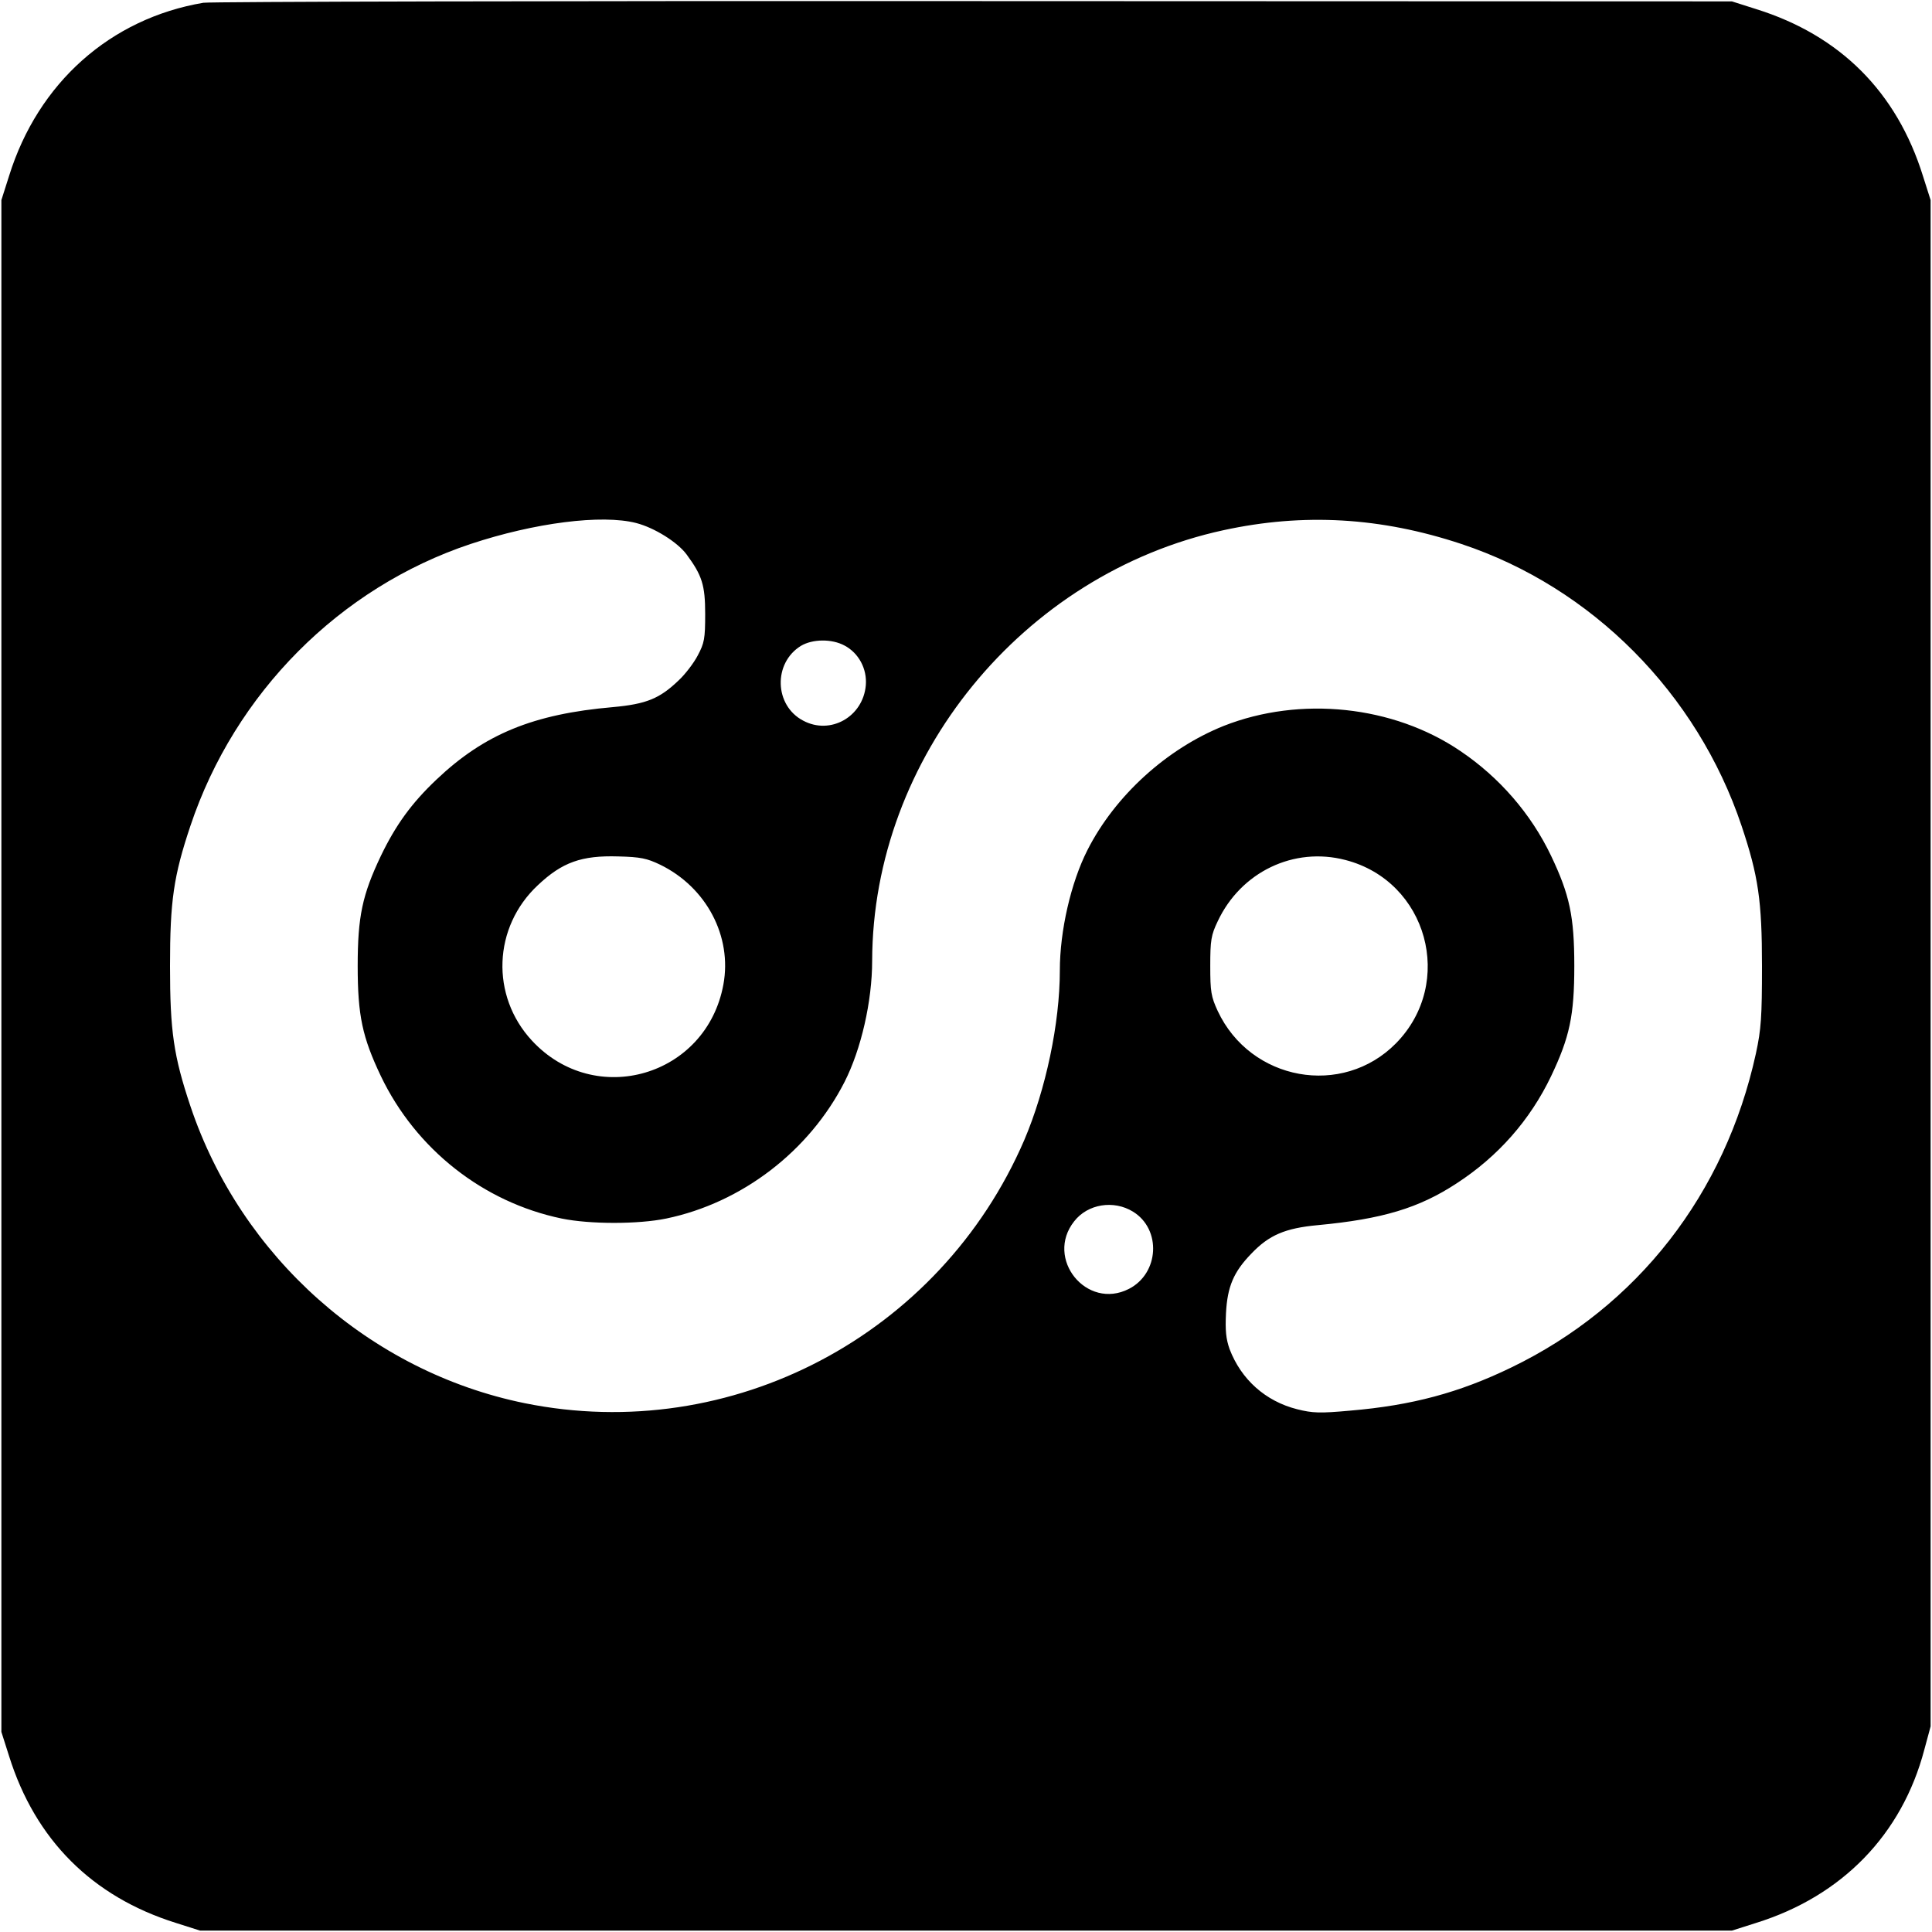
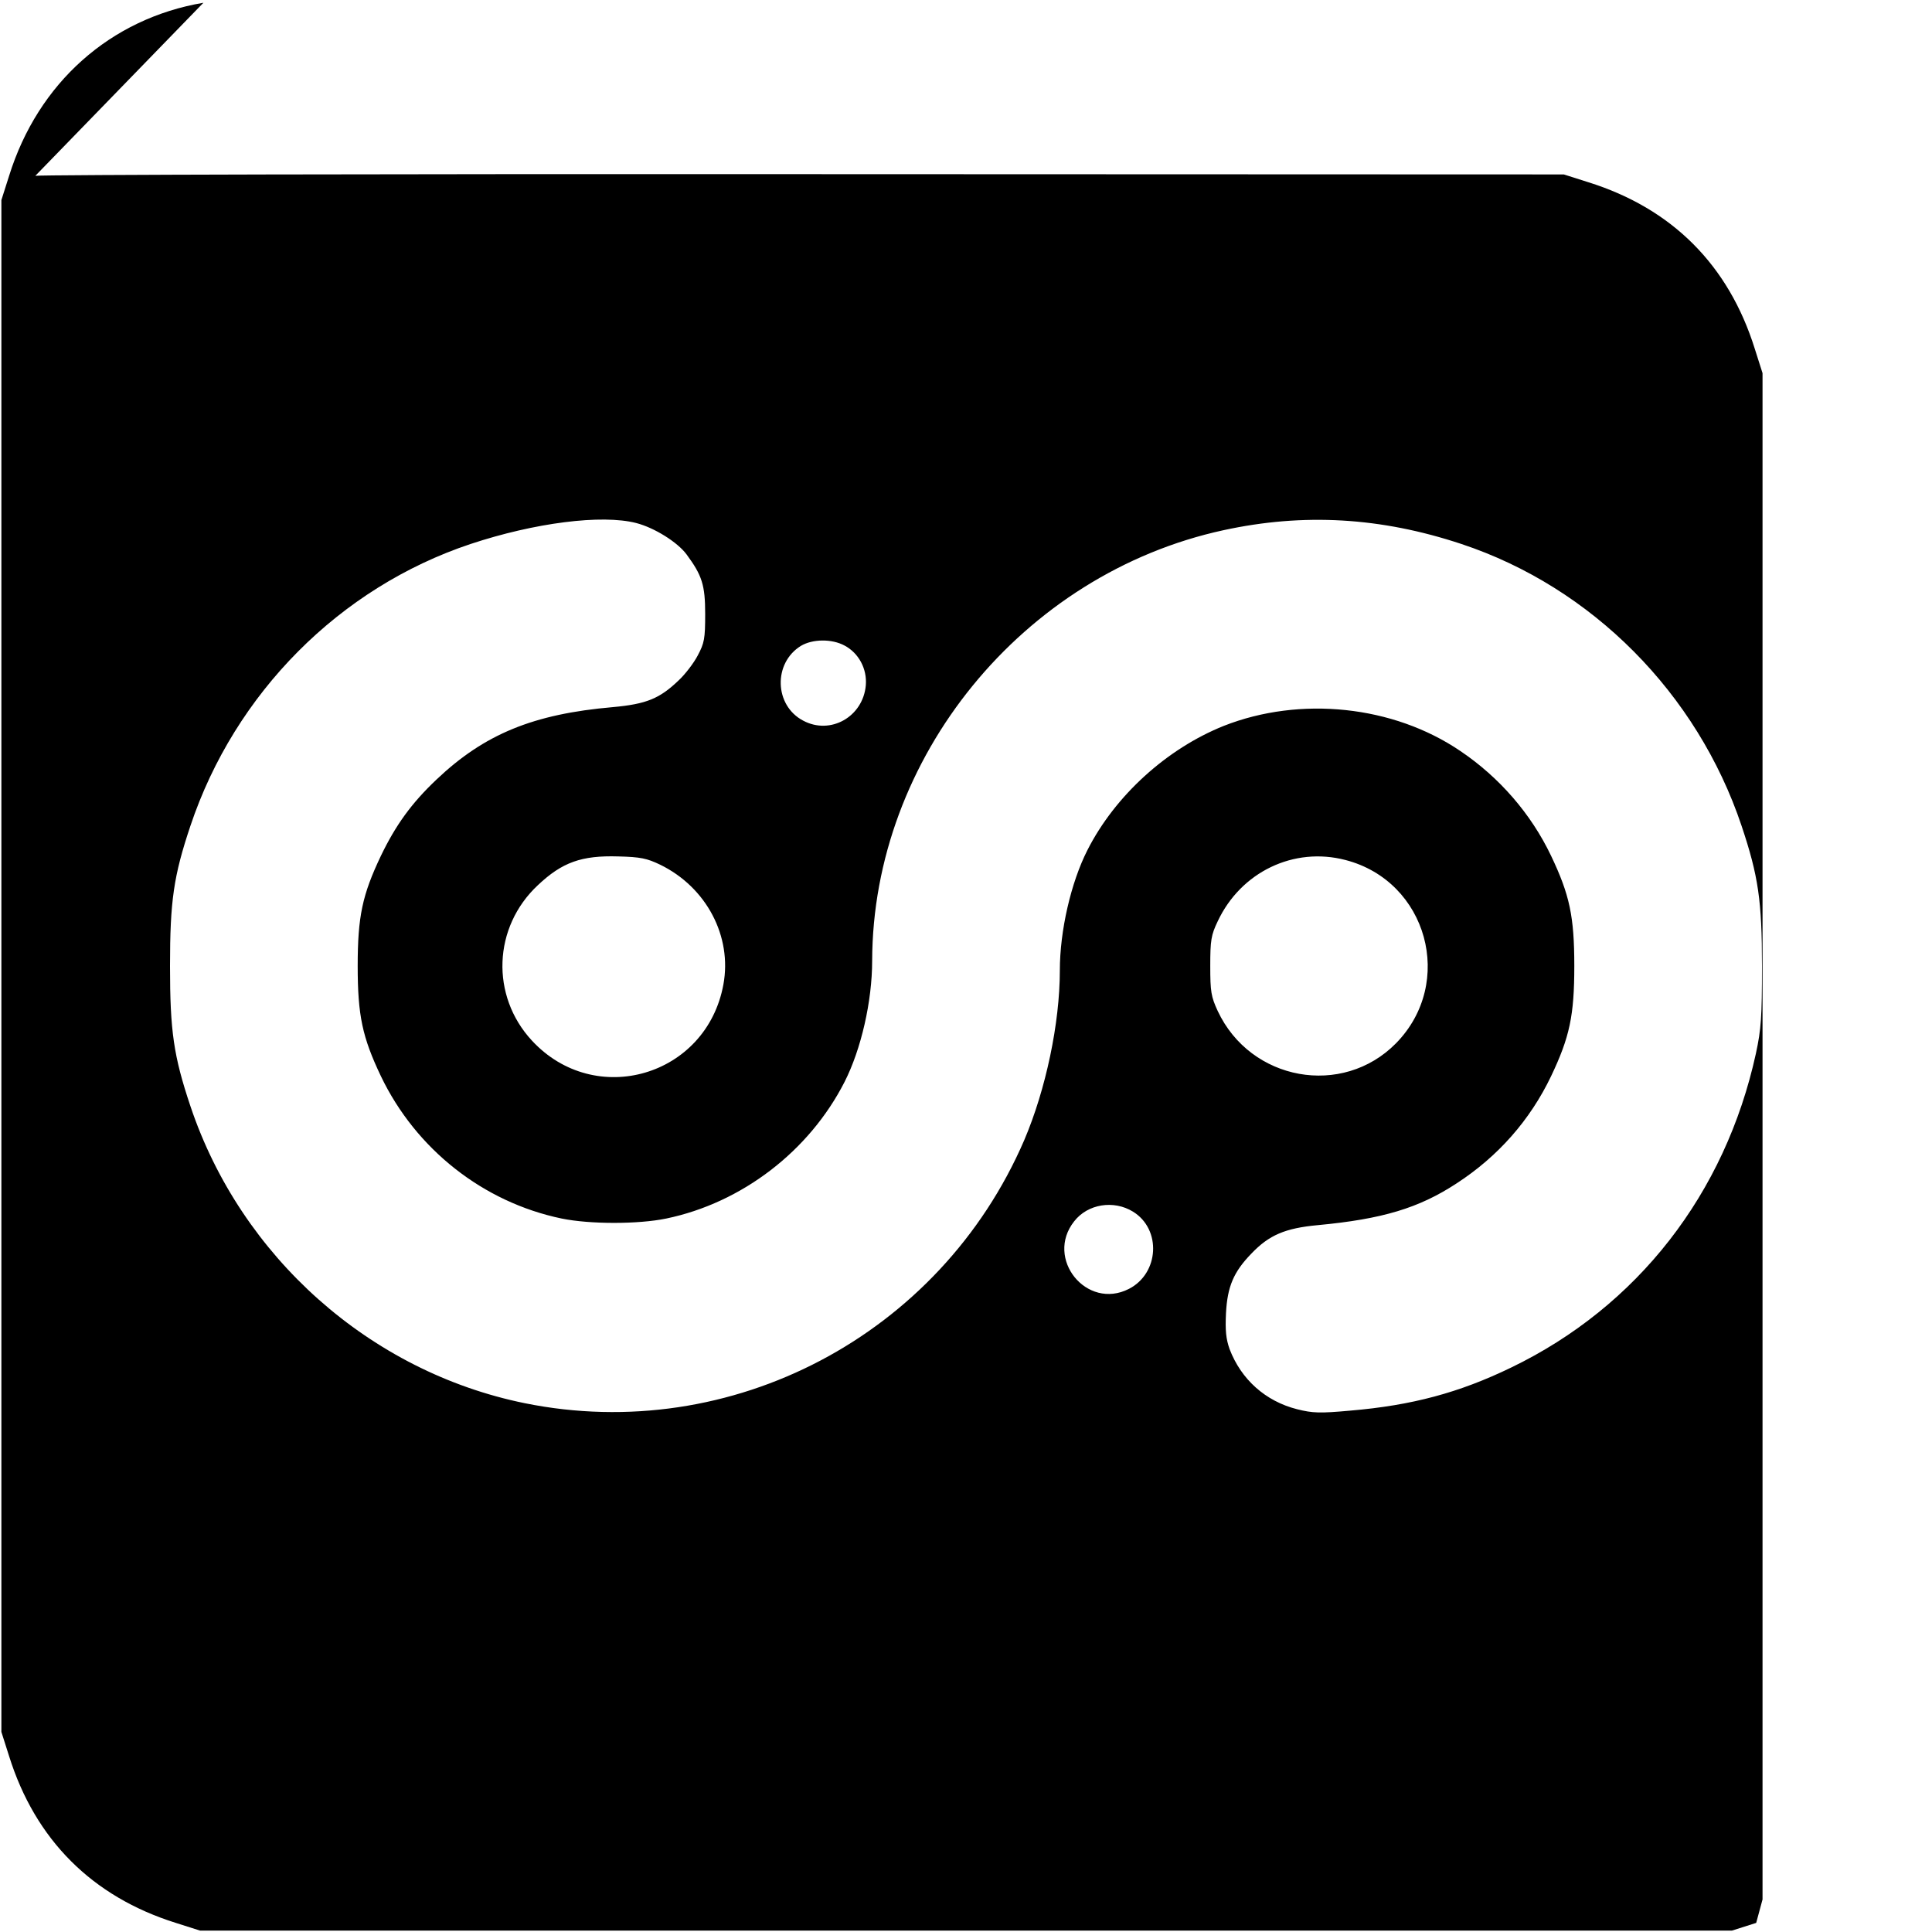
<svg xmlns="http://www.w3.org/2000/svg" version="1.0" width="700pt" height="700pt" viewBox="0 0 700 700" preserveAspectRatio="xMidYMid meet">
  <g transform="translate(0,700) scale(0.1,-0.1)" fill="#000000" stroke="none">
-     <path d="M737 6990 c-337 -57 -599 -290 -704 -627 l-28 -88 0 -2775 0 -2775 28 -88 c95 -303 301 -509 604 -604 l88 -28 2775 0 2775 0 88 28 c311 97 528 320 609 627 l23 85 0 2765 0 2765 -28 88 c-95 304 -300 509 -604 604 l-88 28 -2745 1 c-1510 1 -2767 -2 -2793 -6z m1568 -1885 c66 -17 149 -69 182 -113 57 -77 68 -112 68 -217 0 -89 -3 -105 -27 -150 -14 -27 -46 -69 -70 -91 -68 -65 -116 -85 -237 -96 -289 -25 -466 -98 -639 -262 -91 -86 -148 -165 -202 -277 -67 -141 -84 -219 -84 -399 0 -180 17 -258 84 -399 127 -265 371 -457 655 -516 103 -21 277 -21 379 0 274 57 518 244 646 495 60 118 100 292 100 439 2 736 545 1402 1273 1560 290 63 570 47 862 -50 473 -157 854 -541 1015 -1021 61 -182 74 -272 74 -508 0 -185 -3 -229 -22 -317 -111 -508 -429 -917 -887 -1138 -188 -91 -359 -137 -583 -156 -110 -10 -136 -9 -192 5 -115 29 -203 108 -245 218 -13 37 -16 67 -13 130 5 97 28 150 92 216 64 67 122 92 240 103 235 22 367 62 503 151 151 98 267 230 343 389 67 141 84 219 84 399 0 180 -17 258 -84 399 -73 153 -188 285 -329 380 -243 165 -580 200 -857 91 -207 -83 -394 -253 -494 -450 -60 -118 -100 -293 -100 -436 0 -192 -51 -432 -129 -615 -305 -707 -1061 -1105 -1810 -953 -560 114 -1028 530 -1211 1076 -61 182 -74 272 -74 508 0 236 13 326 74 508 161 481 541 863 1015 1021 232 77 475 108 600 76z m755 -444 c51 -27 82 -84 77 -144 -10 -114 -128 -181 -227 -128 -105 55 -109 209 -8 271 42 25 112 26 158 1z m-668 -794 c168 -82 261 -260 229 -434 -61 -333 -465 -451 -694 -203 -150 162 -141 411 22 563 88 83 158 108 291 104 81 -2 104 -7 152 -30z m2483 17 c297 -77 398 -445 183 -664 -194 -197 -527 -137 -646 117 -24 52 -27 70 -27 163 0 93 3 112 27 162 84 179 276 271 463 222z m-770 -1274 c104 -64 95 -224 -15 -280 -153 -78 -305 110 -198 245 49 63 143 78 213 35z" />
+     <path d="M737 6990 c-337 -57 -599 -290 -704 -627 l-28 -88 0 -2775 0 -2775 28 -88 c95 -303 301 -509 604 -604 l88 -28 2775 0 2775 0 88 28 l23 85 0 2765 0 2765 -28 88 c-95 304 -300 509 -604 604 l-88 28 -2745 1 c-1510 1 -2767 -2 -2793 -6z m1568 -1885 c66 -17 149 -69 182 -113 57 -77 68 -112 68 -217 0 -89 -3 -105 -27 -150 -14 -27 -46 -69 -70 -91 -68 -65 -116 -85 -237 -96 -289 -25 -466 -98 -639 -262 -91 -86 -148 -165 -202 -277 -67 -141 -84 -219 -84 -399 0 -180 17 -258 84 -399 127 -265 371 -457 655 -516 103 -21 277 -21 379 0 274 57 518 244 646 495 60 118 100 292 100 439 2 736 545 1402 1273 1560 290 63 570 47 862 -50 473 -157 854 -541 1015 -1021 61 -182 74 -272 74 -508 0 -185 -3 -229 -22 -317 -111 -508 -429 -917 -887 -1138 -188 -91 -359 -137 -583 -156 -110 -10 -136 -9 -192 5 -115 29 -203 108 -245 218 -13 37 -16 67 -13 130 5 97 28 150 92 216 64 67 122 92 240 103 235 22 367 62 503 151 151 98 267 230 343 389 67 141 84 219 84 399 0 180 -17 258 -84 399 -73 153 -188 285 -329 380 -243 165 -580 200 -857 91 -207 -83 -394 -253 -494 -450 -60 -118 -100 -293 -100 -436 0 -192 -51 -432 -129 -615 -305 -707 -1061 -1105 -1810 -953 -560 114 -1028 530 -1211 1076 -61 182 -74 272 -74 508 0 236 13 326 74 508 161 481 541 863 1015 1021 232 77 475 108 600 76z m755 -444 c51 -27 82 -84 77 -144 -10 -114 -128 -181 -227 -128 -105 55 -109 209 -8 271 42 25 112 26 158 1z m-668 -794 c168 -82 261 -260 229 -434 -61 -333 -465 -451 -694 -203 -150 162 -141 411 22 563 88 83 158 108 291 104 81 -2 104 -7 152 -30z m2483 17 c297 -77 398 -445 183 -664 -194 -197 -527 -137 -646 117 -24 52 -27 70 -27 163 0 93 3 112 27 162 84 179 276 271 463 222z m-770 -1274 c104 -64 95 -224 -15 -280 -153 -78 -305 110 -198 245 49 63 143 78 213 35z" />
  </g>
</svg>